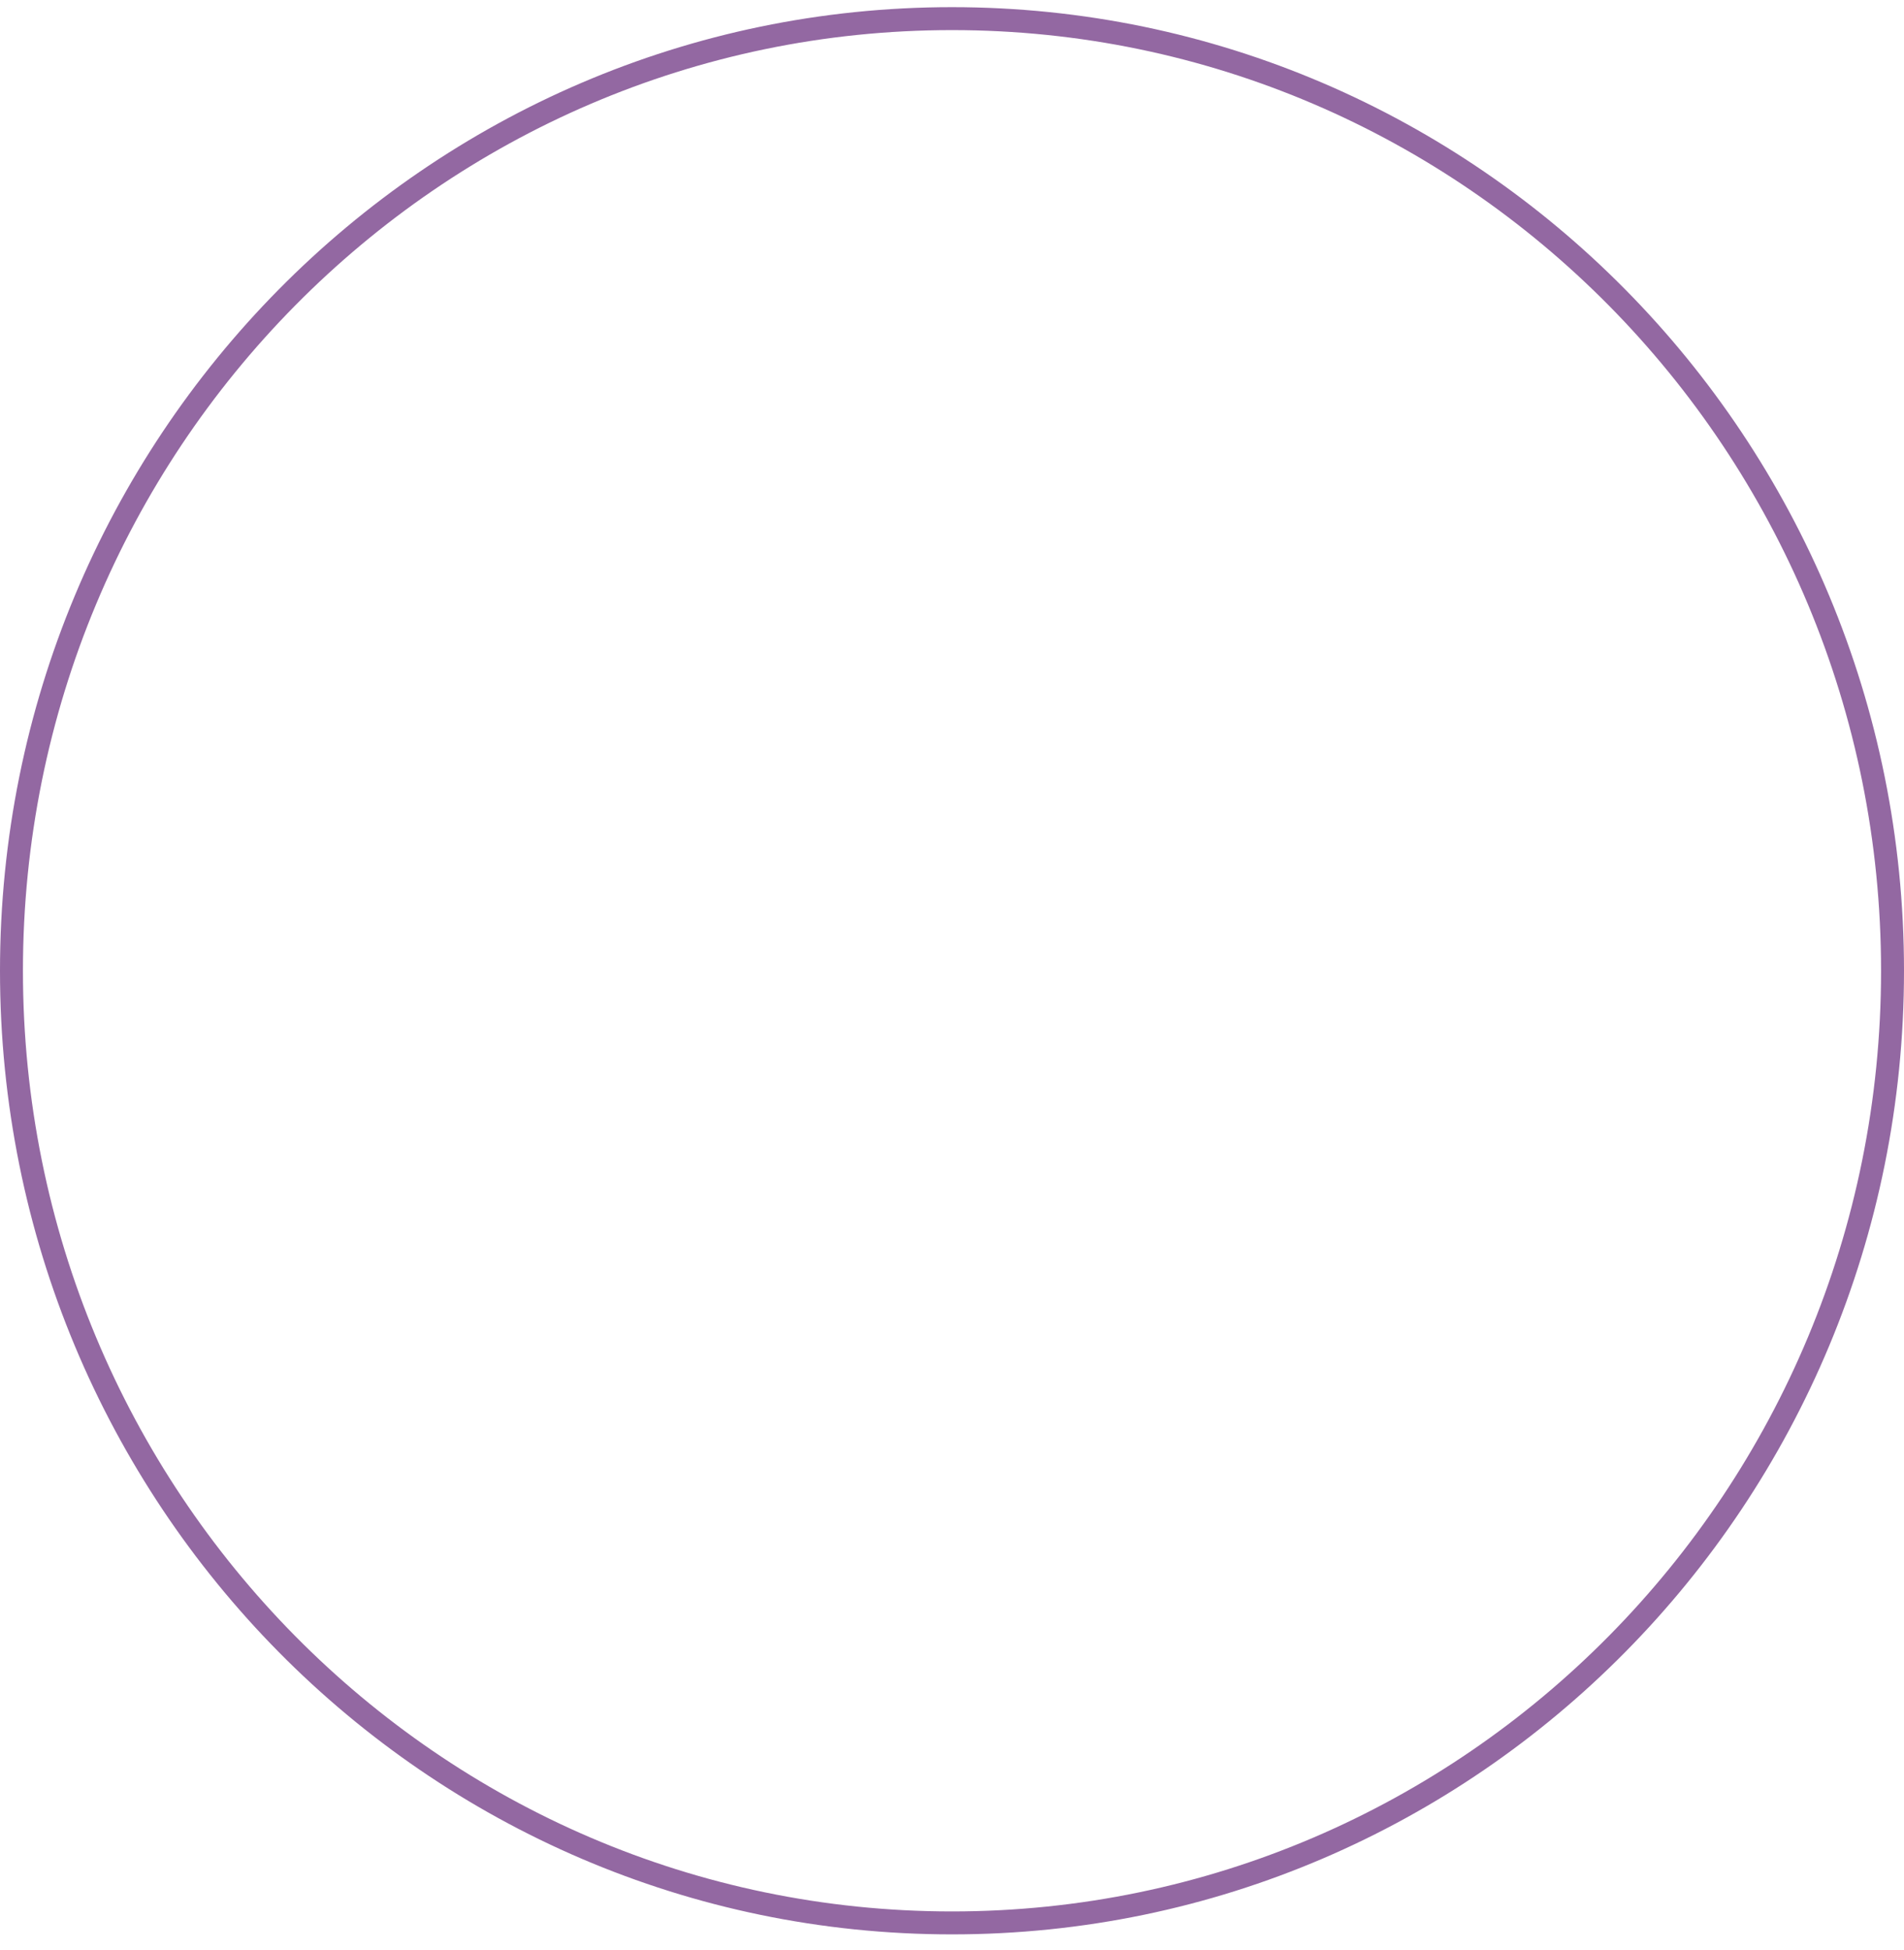
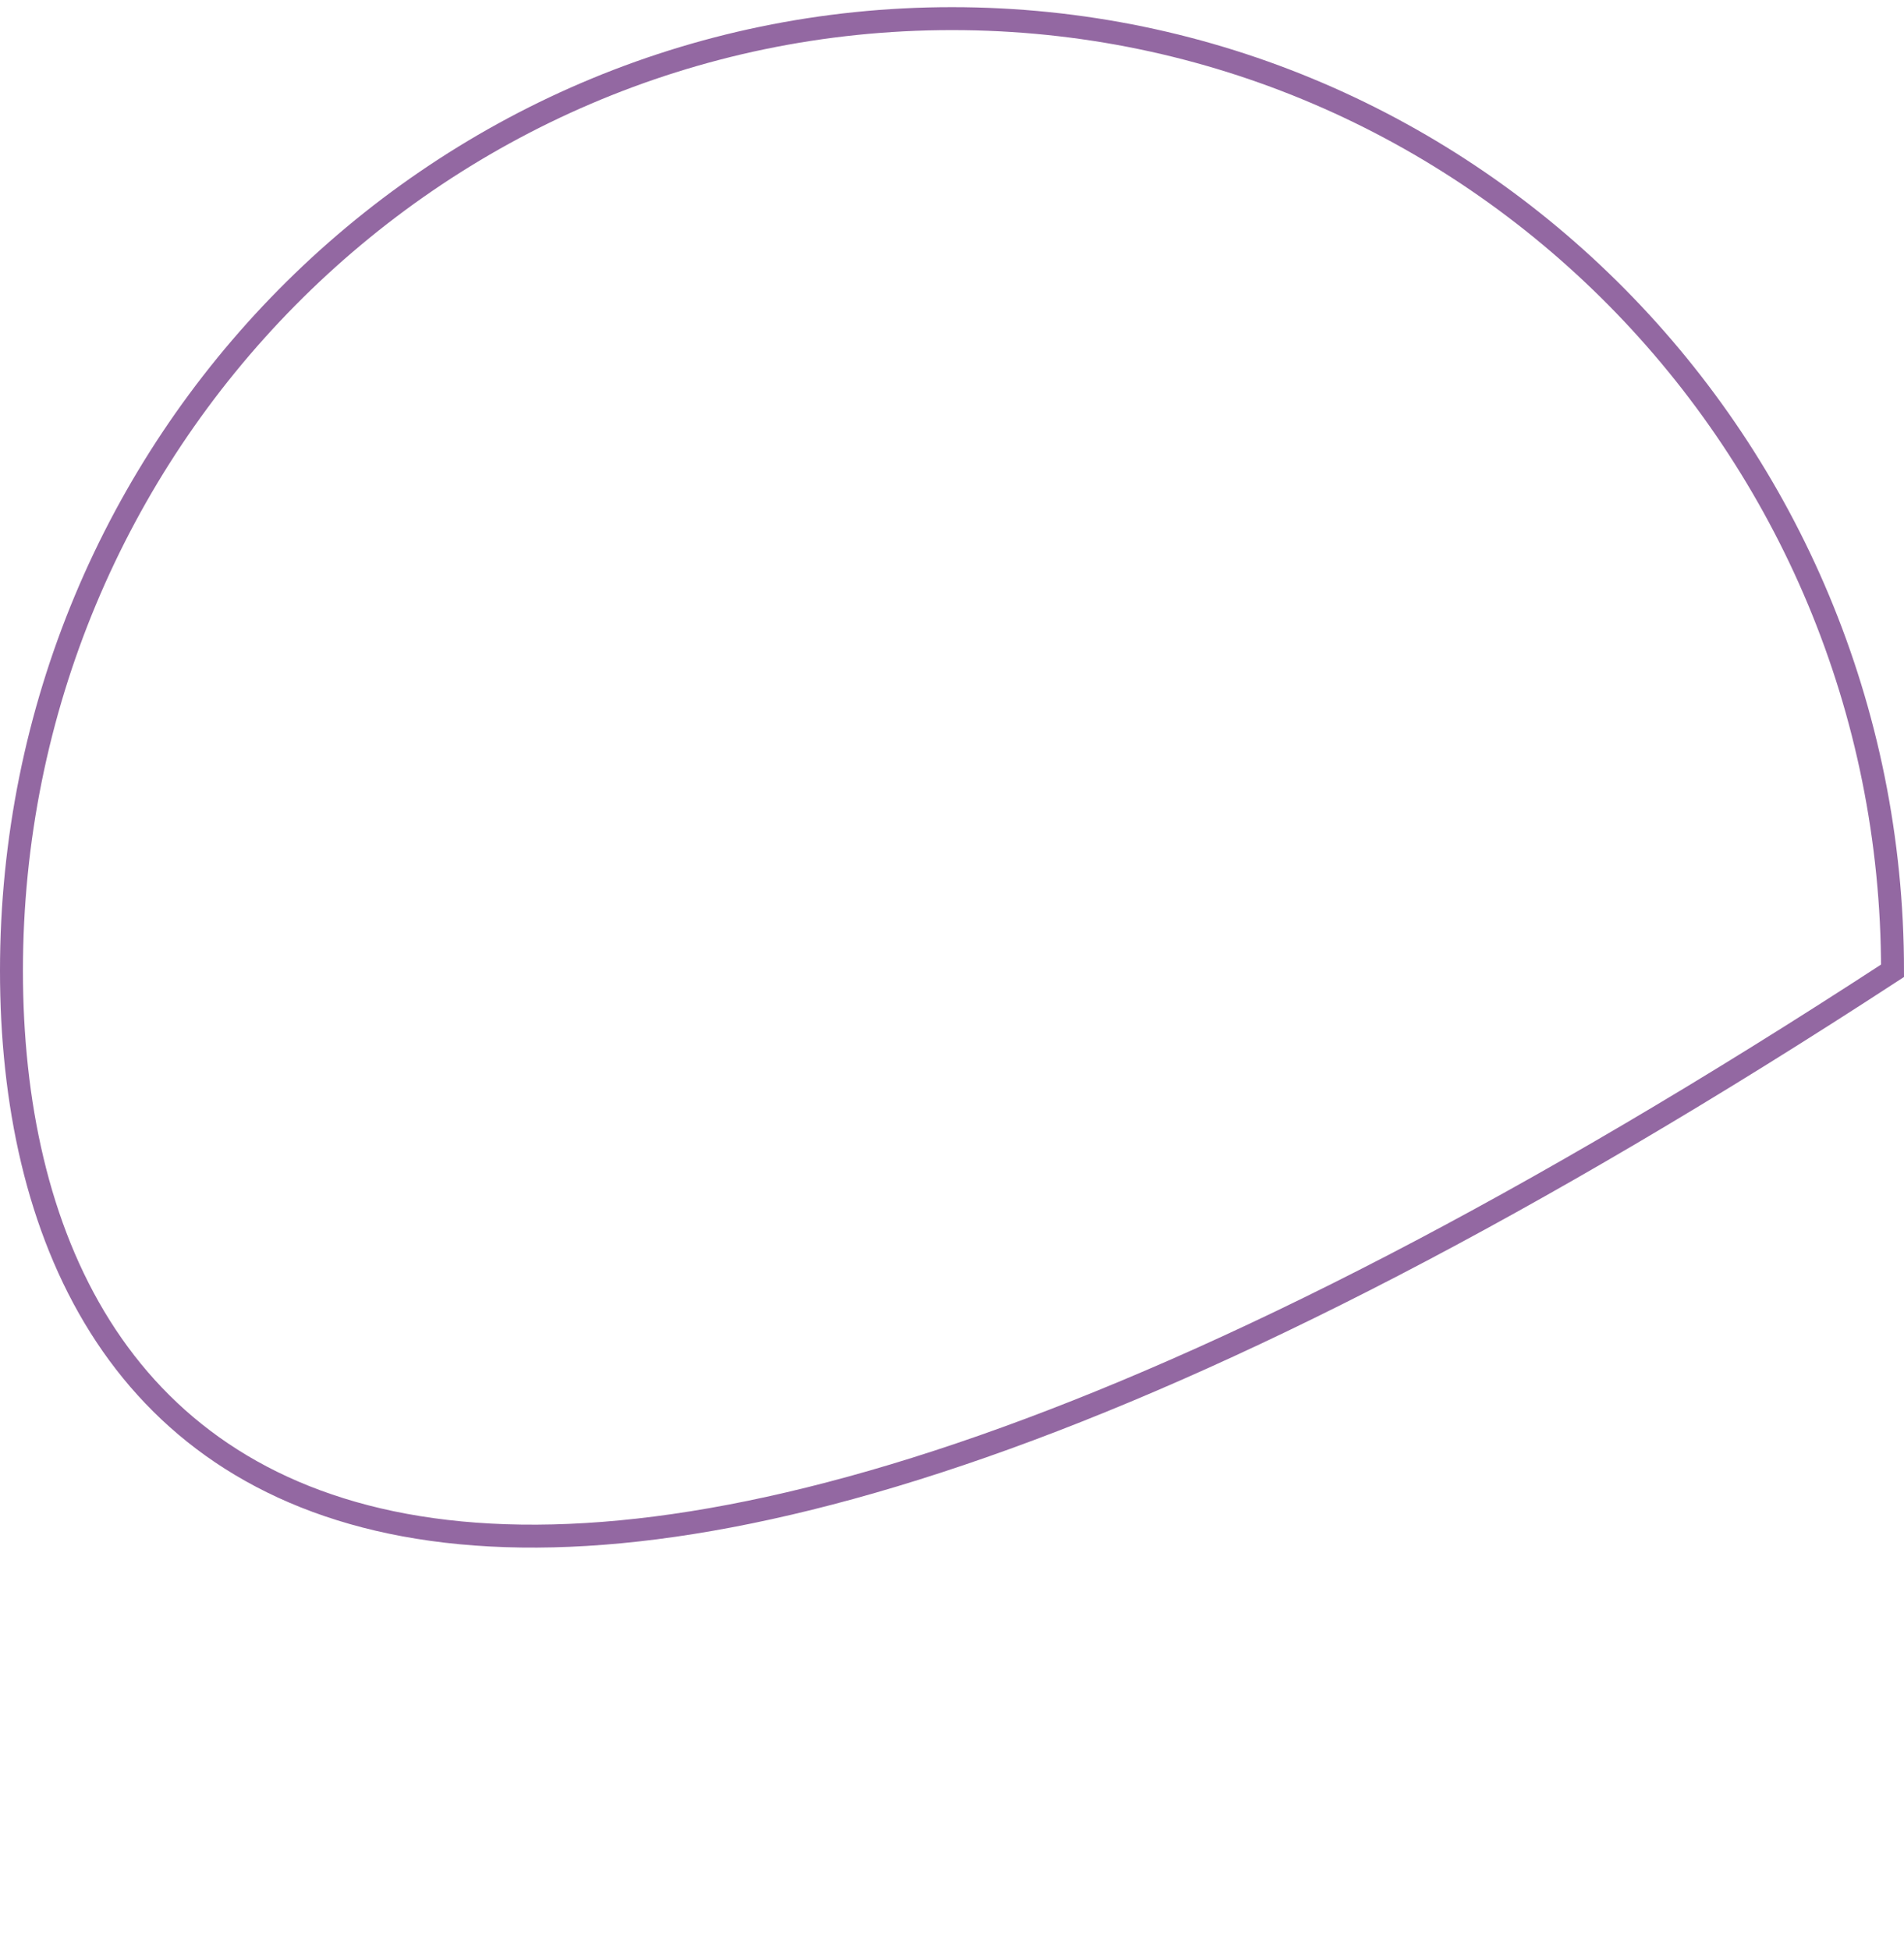
<svg xmlns="http://www.w3.org/2000/svg" width="83" height="85" viewBox="0 0 83 85" fill="none">
-   <path d="M82.5 42.312C82.5 65.237 64.138 83.811 41.5 83.811C18.862 83.811 0.5 65.237 0.5 42.312C0.5 19.386 18.862 0.812 41.5 0.812C64.138 0.812 82.5 19.386 82.5 42.312Z" stroke="#9368A2" />
+   <path d="M82.5 42.312C18.862 83.811 0.5 65.237 0.5 42.312C0.5 19.386 18.862 0.812 41.5 0.812C64.138 0.812 82.5 19.386 82.5 42.312Z" stroke="#9368A2" />
</svg>